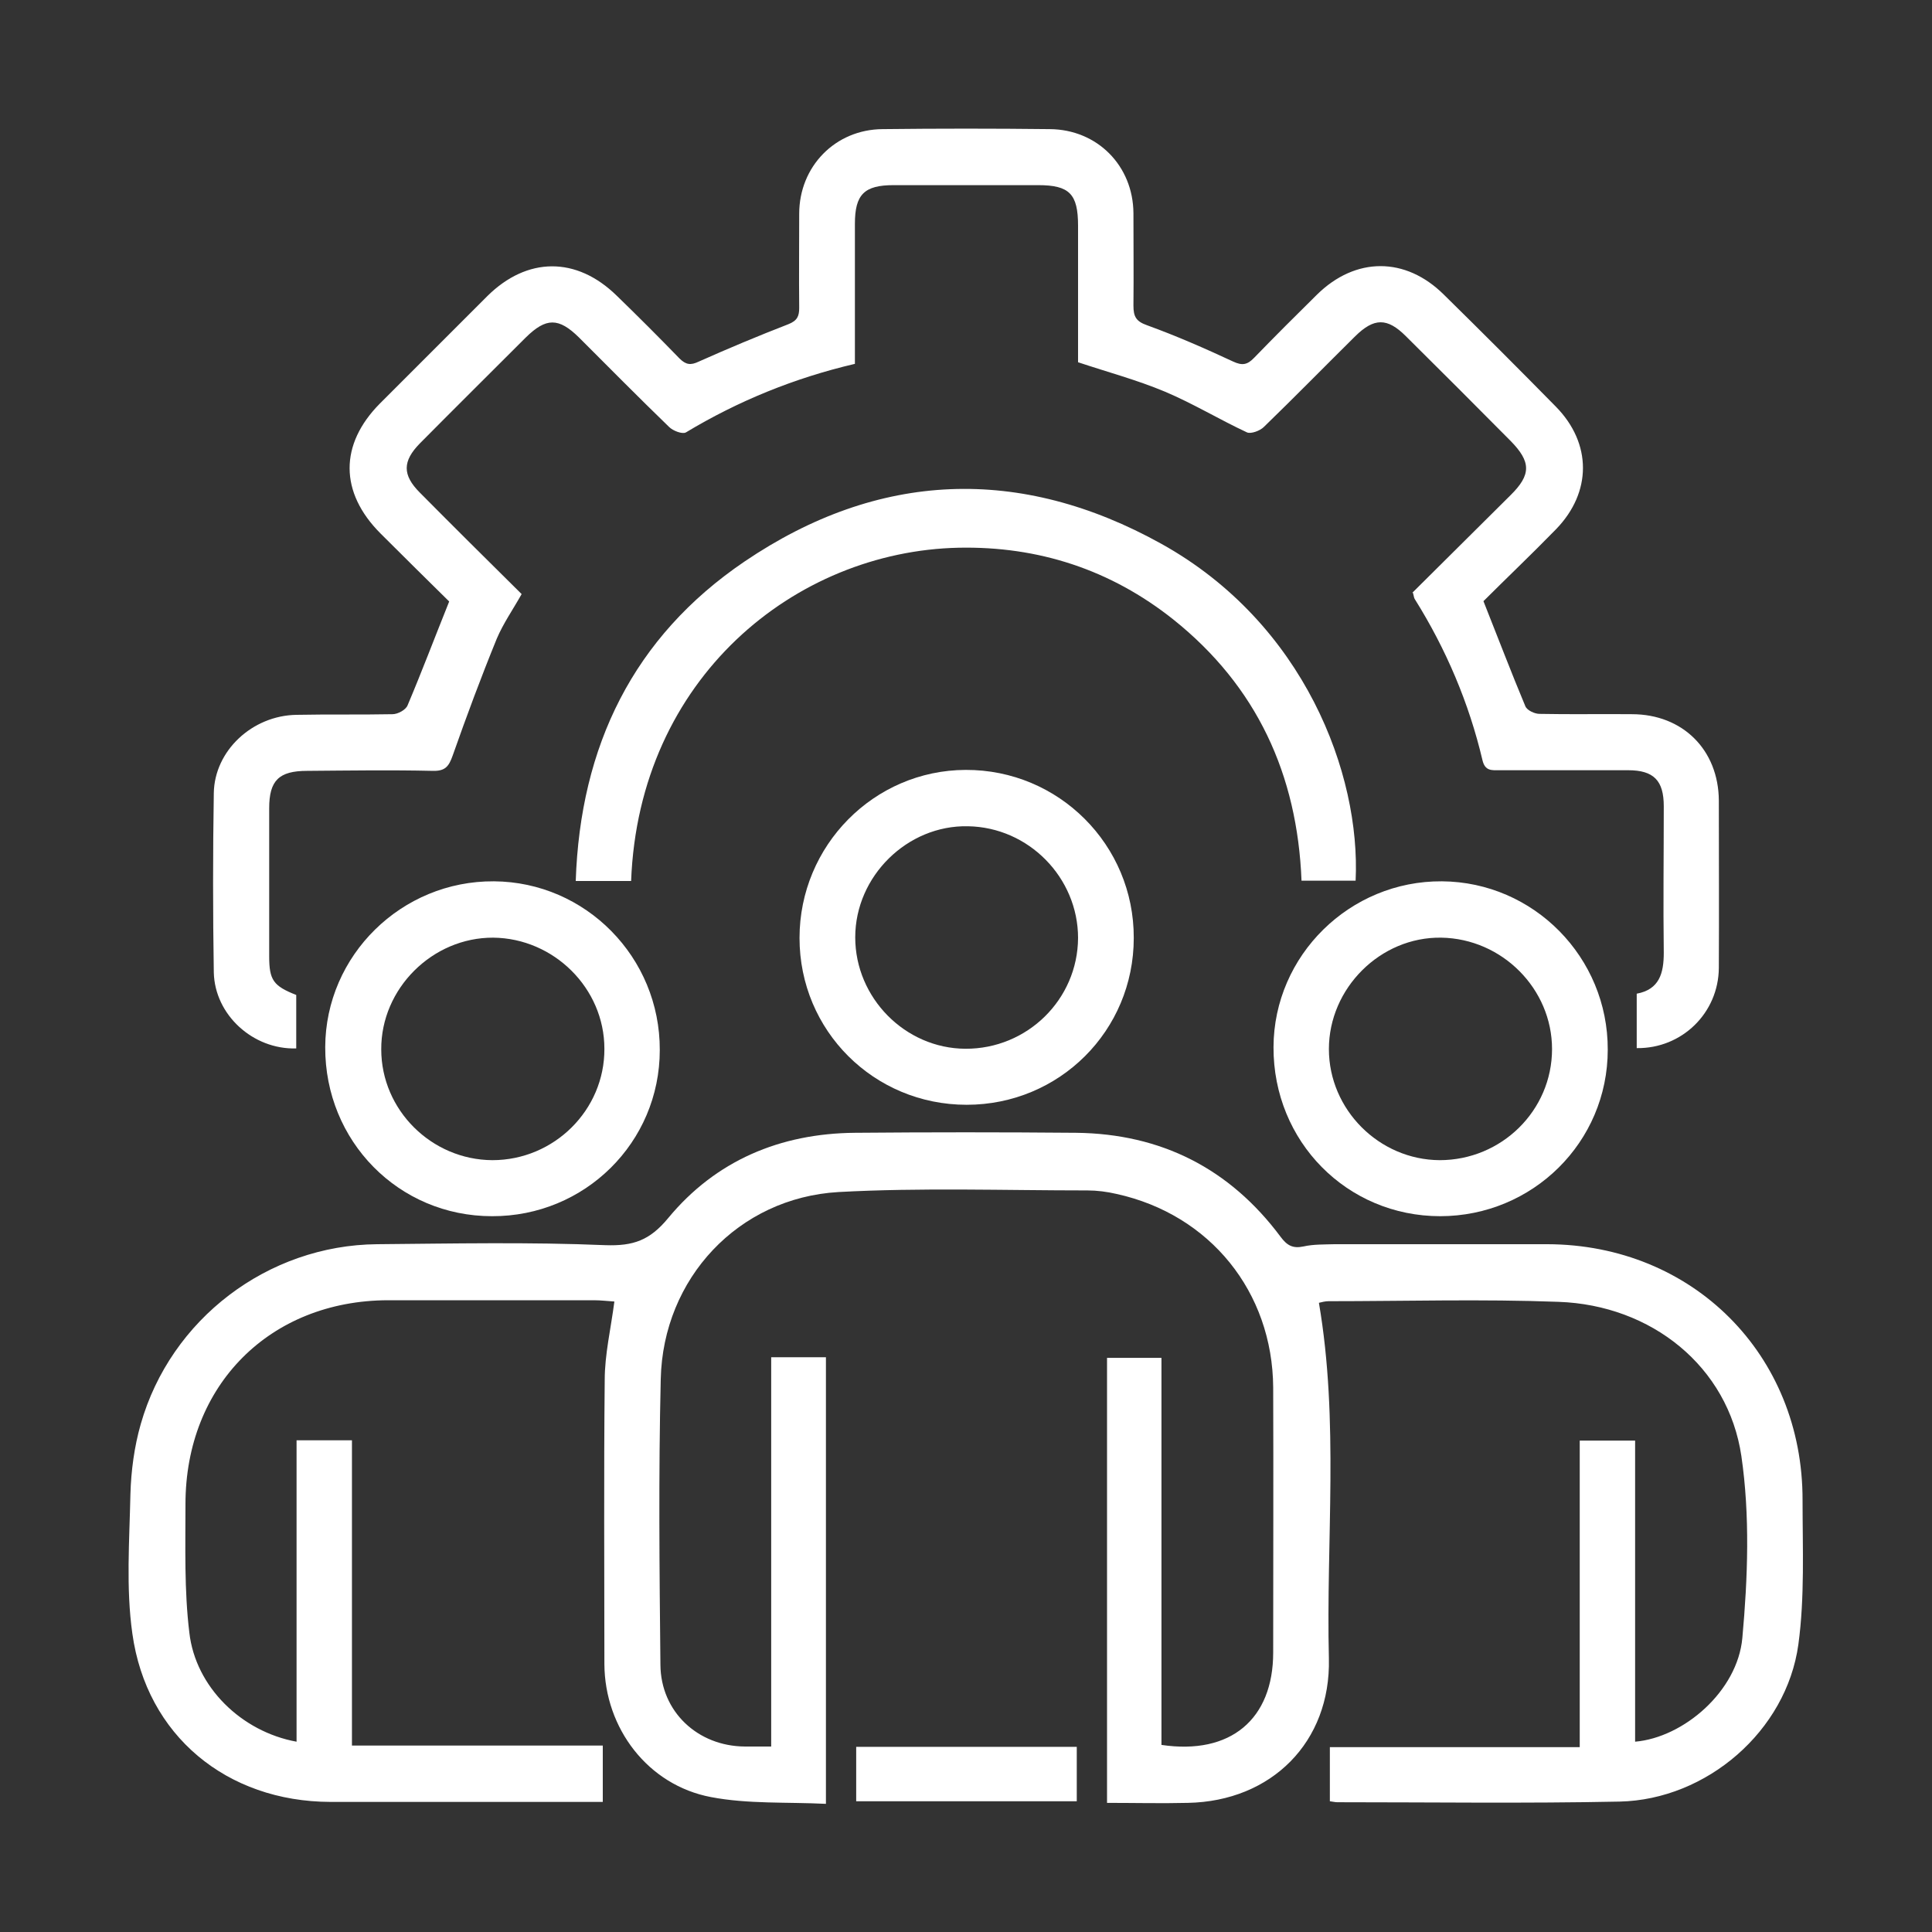
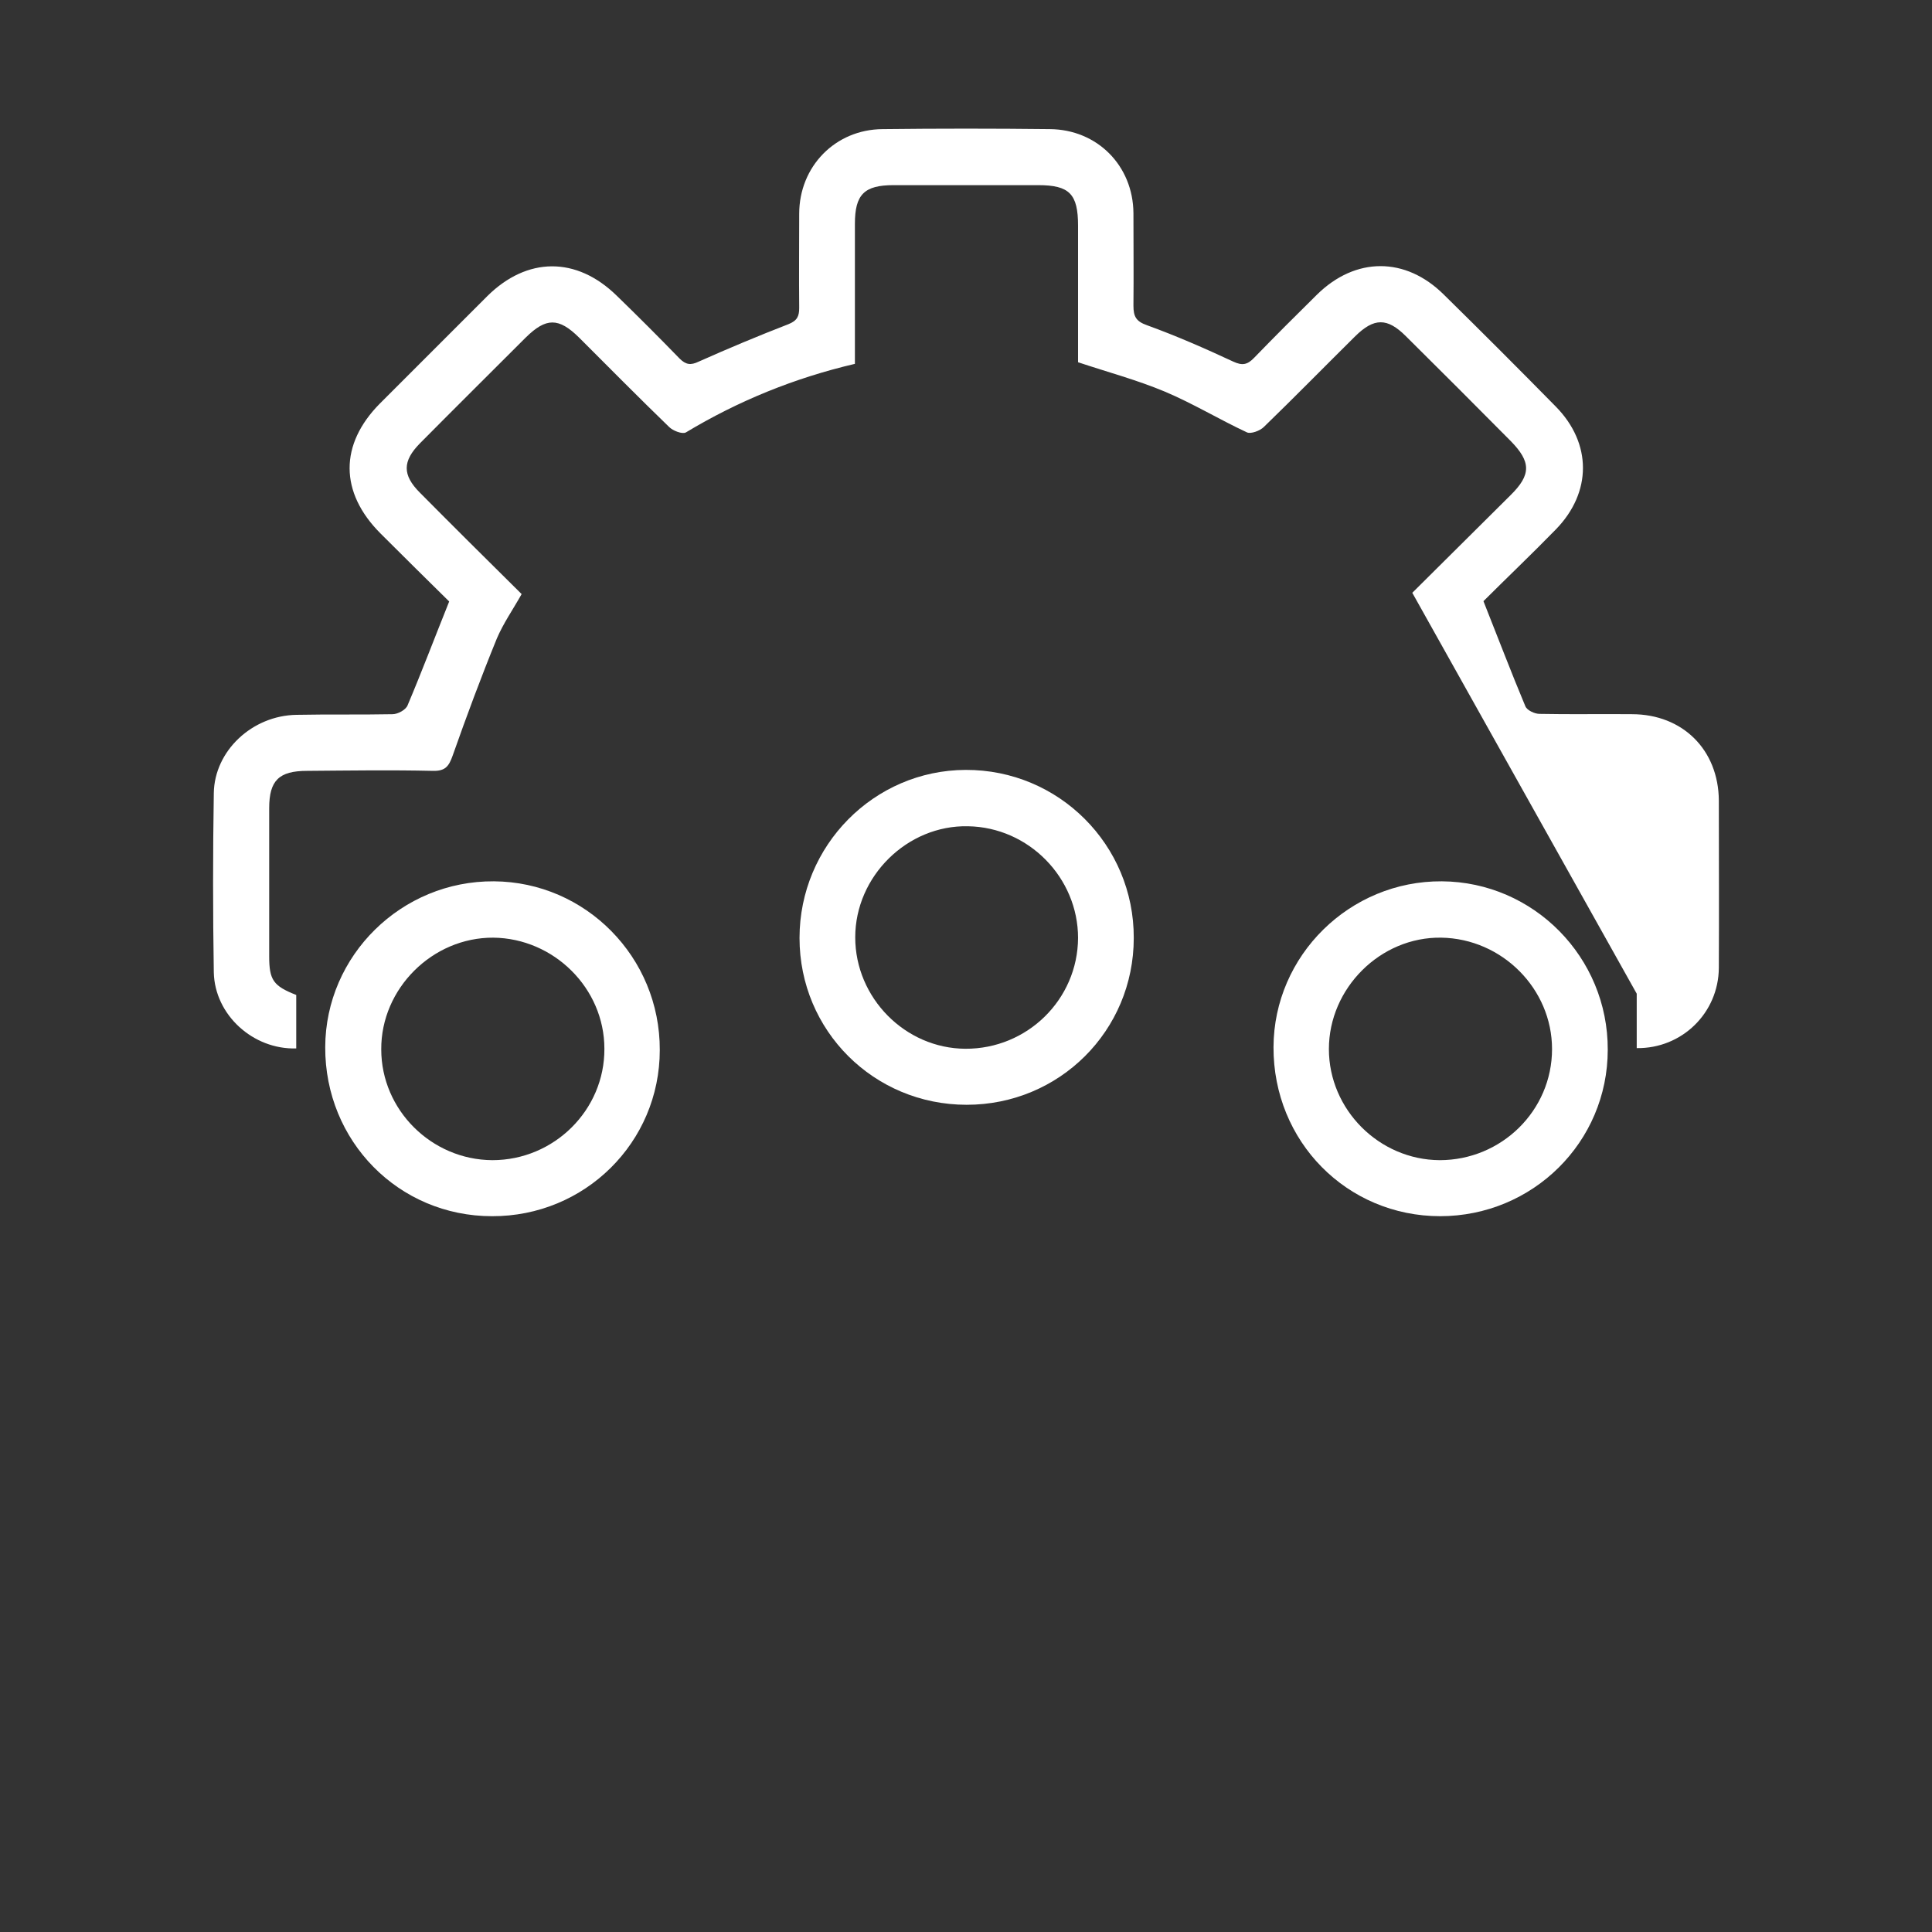
<svg xmlns="http://www.w3.org/2000/svg" id="Layer_9" width="60" height="60" viewBox="0 0 60 60">
  <rect x="0" y="0" width="60" height="60" fill="#333333" stroke="none" />
-   <path d="M25.65,56.02c-1.21-.06-2.42.01-3.57-.21-1.96-.37-3.3-2.14-3.31-4.13,0-2.94-.02-5.88.01-8.82,0-.8.19-1.59.3-2.44-.18-.01-.41-.04-.64-.04-2.13,0-4.26,0-6.39,0-3.67.01-6.29,2.64-6.29,6.33,0,1.33-.04,2.68.12,3.99.19,1.69,1.62,3.08,3.33,3.39v-9.36h1.72v9.48h7.79v1.75c-.17,0-.34,0-.51,0-2.65,0-5.3,0-7.95,0-3.22-.01-5.71-2.06-6.15-5.23-.2-1.42-.09-2.88-.06-4.32.02-.73.12-1.48.32-2.18.93-3.27,3.95-5.56,7.34-5.59,2.36-.02,4.73-.07,7.09.03.87.03,1.38-.15,1.95-.84,1.48-1.79,3.48-2.63,5.8-2.65,2.29-.02,4.58-.02,6.87,0,2.64.03,4.77,1.11,6.35,3.23.2.27.38.37.71.3.31-.07.64-.06.97-.07,2.2,0,4.4,0,6.6,0,4.52.01,7.94,3.43,7.93,7.95,0,1.49.07,3.01-.13,4.48-.37,2.69-2.85,4.82-5.55,4.88-2.92.06-5.84.02-8.77.02-.07,0-.14-.02-.23-.03v-1.68h7.76v-9.52h1.72v9.35c1.51-.13,3.18-1.57,3.33-3.22.17-1.87.24-3.8-.03-5.65-.41-2.78-2.79-4.69-5.68-4.79-2.38-.09-4.76-.02-7.14-.02-.11,0-.21.03-.3.05.63,3.68.22,7.37.31,11.05.06,2.59-1.78,4.43-4.38,4.48-.82.02-1.65,0-2.51,0v-13.82h1.69v12.02c2.15.32,3.47-.8,3.47-2.87,0-2.74.01-5.48,0-8.23-.02-2.97-1.96-5.37-4.86-6.01-.3-.07-.61-.11-.91-.11-2.58,0-5.16-.09-7.73.05-3.11.18-5.45,2.68-5.52,5.81-.07,2.96-.04,5.92-.01,8.87.01,1.46,1.16,2.53,2.62,2.54.25,0,.5,0,.82,0v-12.09h1.7v13.89Z" style="fill:#fff; stroke-width:0px;" />
-   <path d="M43.86,18.41c1.01-1,2.03-2.02,3.05-3.03.65-.64.64-1.04,0-1.69-1.08-1.09-2.16-2.17-3.25-3.25-.58-.58-.99-.57-1.57,0-.95.94-1.88,1.89-2.84,2.82-.12.12-.4.22-.52.17-.86-.4-1.68-.9-2.56-1.27-.86-.36-1.76-.6-2.69-.91,0-1.39,0-2.81,0-4.24,0-.99-.27-1.26-1.24-1.26-1.5,0-2.99,0-4.49,0-.91,0-1.2.29-1.2,1.2,0,1.44,0,2.88,0,4.35-1.88.44-3.62,1.15-5.25,2.13-.11.06-.4-.05-.52-.17-.95-.92-1.87-1.85-2.8-2.78-.63-.62-1.02-.62-1.65,0-1.1,1.1-2.2,2.19-3.29,3.29-.54.55-.55.98,0,1.53,1.04,1.05,2.09,2.09,3.16,3.15-.27.48-.57.91-.77,1.38-.49,1.2-.94,2.41-1.37,3.63-.12.34-.23.49-.62.48-1.3-.03-2.6-.01-3.9,0-.88,0-1.18.3-1.18,1.16,0,1.53,0,3.07,0,4.6,0,.74.13.92.84,1.2v1.66c-1.34.04-2.53-1.04-2.56-2.36-.03-1.86-.03-3.72,0-5.57.02-1.31,1.19-2.41,2.57-2.43.99-.02,1.98,0,2.98-.02.17,0,.42-.14.47-.28.44-1.04.84-2.1,1.29-3.22-.67-.66-1.4-1.38-2.13-2.11-1.28-1.28-1.28-2.77-.02-4.04,1.11-1.11,2.22-2.22,3.33-3.33,1.24-1.23,2.77-1.24,4.02-.02.66.64,1.31,1.29,1.95,1.95.2.2.35.22.6.1.92-.41,1.85-.8,2.78-1.16.28-.11.34-.25.34-.51-.01-.97,0-1.95,0-2.92,0-1.47,1.12-2.62,2.59-2.63,1.73-.02,3.46-.02,5.19,0,1.48.01,2.59,1.14,2.6,2.61,0,.96.01,1.91,0,2.87,0,.34.08.49.42.61.91.33,1.8.72,2.68,1.13.28.13.44.1.65-.12.64-.66,1.29-1.31,1.95-1.96,1.2-1.18,2.75-1.18,3.94,0,1.17,1.15,2.33,2.31,3.48,3.48,1.12,1.14,1.12,2.66,0,3.81-.75.77-1.54,1.52-2.25,2.23.45,1.13.86,2.21,1.3,3.26.05.13.29.24.44.24.96.02,1.91,0,2.87.01,1.58,0,2.69,1.11,2.7,2.68,0,1.73.01,3.46,0,5.2-.01,1.4-1.15,2.51-2.55,2.49v-1.69c.7-.13.84-.63.84-1.27-.02-1.52,0-3.03,0-4.55,0-.8-.31-1.12-1.11-1.12-1.33,0-2.67,0-4,0-.23,0-.44.03-.52-.31-.42-1.78-1.13-3.45-2.1-5-.03-.04-.03-.1-.06-.2Z" style="fill:#fff; stroke-width:0px;" />
-   <path d="M19.6,27.36h-1.72c.14-4.19,1.79-7.58,5.24-9.92,4.16-2.82,8.56-2.99,12.95-.55,4.44,2.47,6.19,7.15,6.03,10.46h-1.68c-.13-3.3-1.39-6.04-3.98-8.11-1.95-1.55-4.19-2.28-6.67-2.23-5.08.11-9.93,4.05-10.17,10.35Z" style="fill:#fff; stroke-width:0px;" />
+   <path d="M43.86,18.41c1.01-1,2.03-2.02,3.05-3.03.65-.64.64-1.04,0-1.69-1.08-1.09-2.16-2.17-3.25-3.25-.58-.58-.99-.57-1.57,0-.95.94-1.88,1.89-2.84,2.82-.12.12-.4.22-.52.17-.86-.4-1.68-.9-2.56-1.27-.86-.36-1.76-.6-2.69-.91,0-1.39,0-2.81,0-4.24,0-.99-.27-1.26-1.24-1.26-1.5,0-2.99,0-4.49,0-.91,0-1.2.29-1.2,1.2,0,1.44,0,2.88,0,4.35-1.88.44-3.62,1.15-5.25,2.13-.11.06-.4-.05-.52-.17-.95-.92-1.87-1.85-2.8-2.78-.63-.62-1.02-.62-1.65,0-1.1,1.1-2.2,2.19-3.29,3.29-.54.55-.55.98,0,1.53,1.04,1.05,2.09,2.09,3.16,3.15-.27.48-.57.91-.77,1.38-.49,1.2-.94,2.41-1.37,3.63-.12.34-.23.49-.62.48-1.3-.03-2.6-.01-3.9,0-.88,0-1.18.3-1.18,1.16,0,1.53,0,3.07,0,4.6,0,.74.13.92.84,1.2v1.66c-1.34.04-2.53-1.04-2.56-2.36-.03-1.86-.03-3.72,0-5.57.02-1.31,1.19-2.41,2.57-2.43.99-.02,1.98,0,2.98-.02.17,0,.42-.14.47-.28.44-1.04.84-2.1,1.29-3.22-.67-.66-1.4-1.38-2.13-2.11-1.28-1.28-1.28-2.77-.02-4.04,1.11-1.11,2.22-2.22,3.33-3.33,1.24-1.23,2.77-1.24,4.02-.02.66.64,1.31,1.29,1.95,1.95.2.2.35.22.6.1.92-.41,1.85-.8,2.78-1.16.28-.11.34-.25.34-.51-.01-.97,0-1.95,0-2.92,0-1.47,1.12-2.62,2.59-2.63,1.73-.02,3.46-.02,5.19,0,1.48.01,2.59,1.14,2.6,2.61,0,.96.01,1.91,0,2.87,0,.34.08.49.42.61.91.33,1.8.72,2.68,1.13.28.13.44.1.65-.12.64-.66,1.29-1.31,1.95-1.96,1.2-1.18,2.75-1.18,3.94,0,1.17,1.15,2.33,2.31,3.48,3.48,1.12,1.14,1.12,2.66,0,3.81-.75.77-1.54,1.52-2.25,2.23.45,1.13.86,2.21,1.3,3.26.05.13.29.24.44.24.96.02,1.91,0,2.87.01,1.58,0,2.69,1.11,2.7,2.68,0,1.73.01,3.46,0,5.2-.01,1.4-1.15,2.51-2.55,2.49v-1.69Z" style="fill:#fff; stroke-width:0px;" />
  <path d="M30.02,34.31c-2.88,0-5.19-2.3-5.19-5.18,0-2.87,2.31-5.21,5.16-5.22,2.89-.01,5.23,2.33,5.22,5.22,0,2.88-2.31,5.18-5.19,5.18ZM29.98,32.57c1.92.01,3.49-1.53,3.5-3.44,0-1.87-1.53-3.44-3.42-3.47-1.88-.04-3.5,1.55-3.5,3.45,0,1.88,1.55,3.45,3.42,3.46Z" style="fill:#fff; stroke-width:0px;" />
  <path d="M15.28,37.77c-2.9,0-5.19-2.33-5.18-5.25.01-2.85,2.37-5.17,5.24-5.15,2.85.02,5.16,2.36,5.15,5.24,0,2.87-2.33,5.17-5.21,5.16ZM15.29,36.03c1.92,0,3.49-1.56,3.48-3.46,0-1.88-1.57-3.43-3.45-3.45-1.89-.01-3.49,1.58-3.48,3.47,0,1.88,1.56,3.43,3.45,3.44Z" style="fill:#fff; stroke-width:0px;" />
  <path d="M44.73,37.77c-2.9,0-5.19-2.32-5.18-5.25.01-2.85,2.37-5.17,5.23-5.15,2.85.02,5.16,2.36,5.15,5.23,0,2.87-2.33,5.17-5.21,5.17ZM44.71,36.03c1.92,0,3.49-1.54,3.49-3.45,0-1.87-1.55-3.43-3.44-3.46-1.89-.03-3.49,1.57-3.49,3.46,0,1.88,1.56,3.44,3.44,3.45Z" style="fill:#fff; stroke-width:0px;" />
-   <path d="M33.44,55.94h-6.85v-1.69h6.85v1.69Z" style="fill:#fff; stroke-width:0px;" />
</svg>